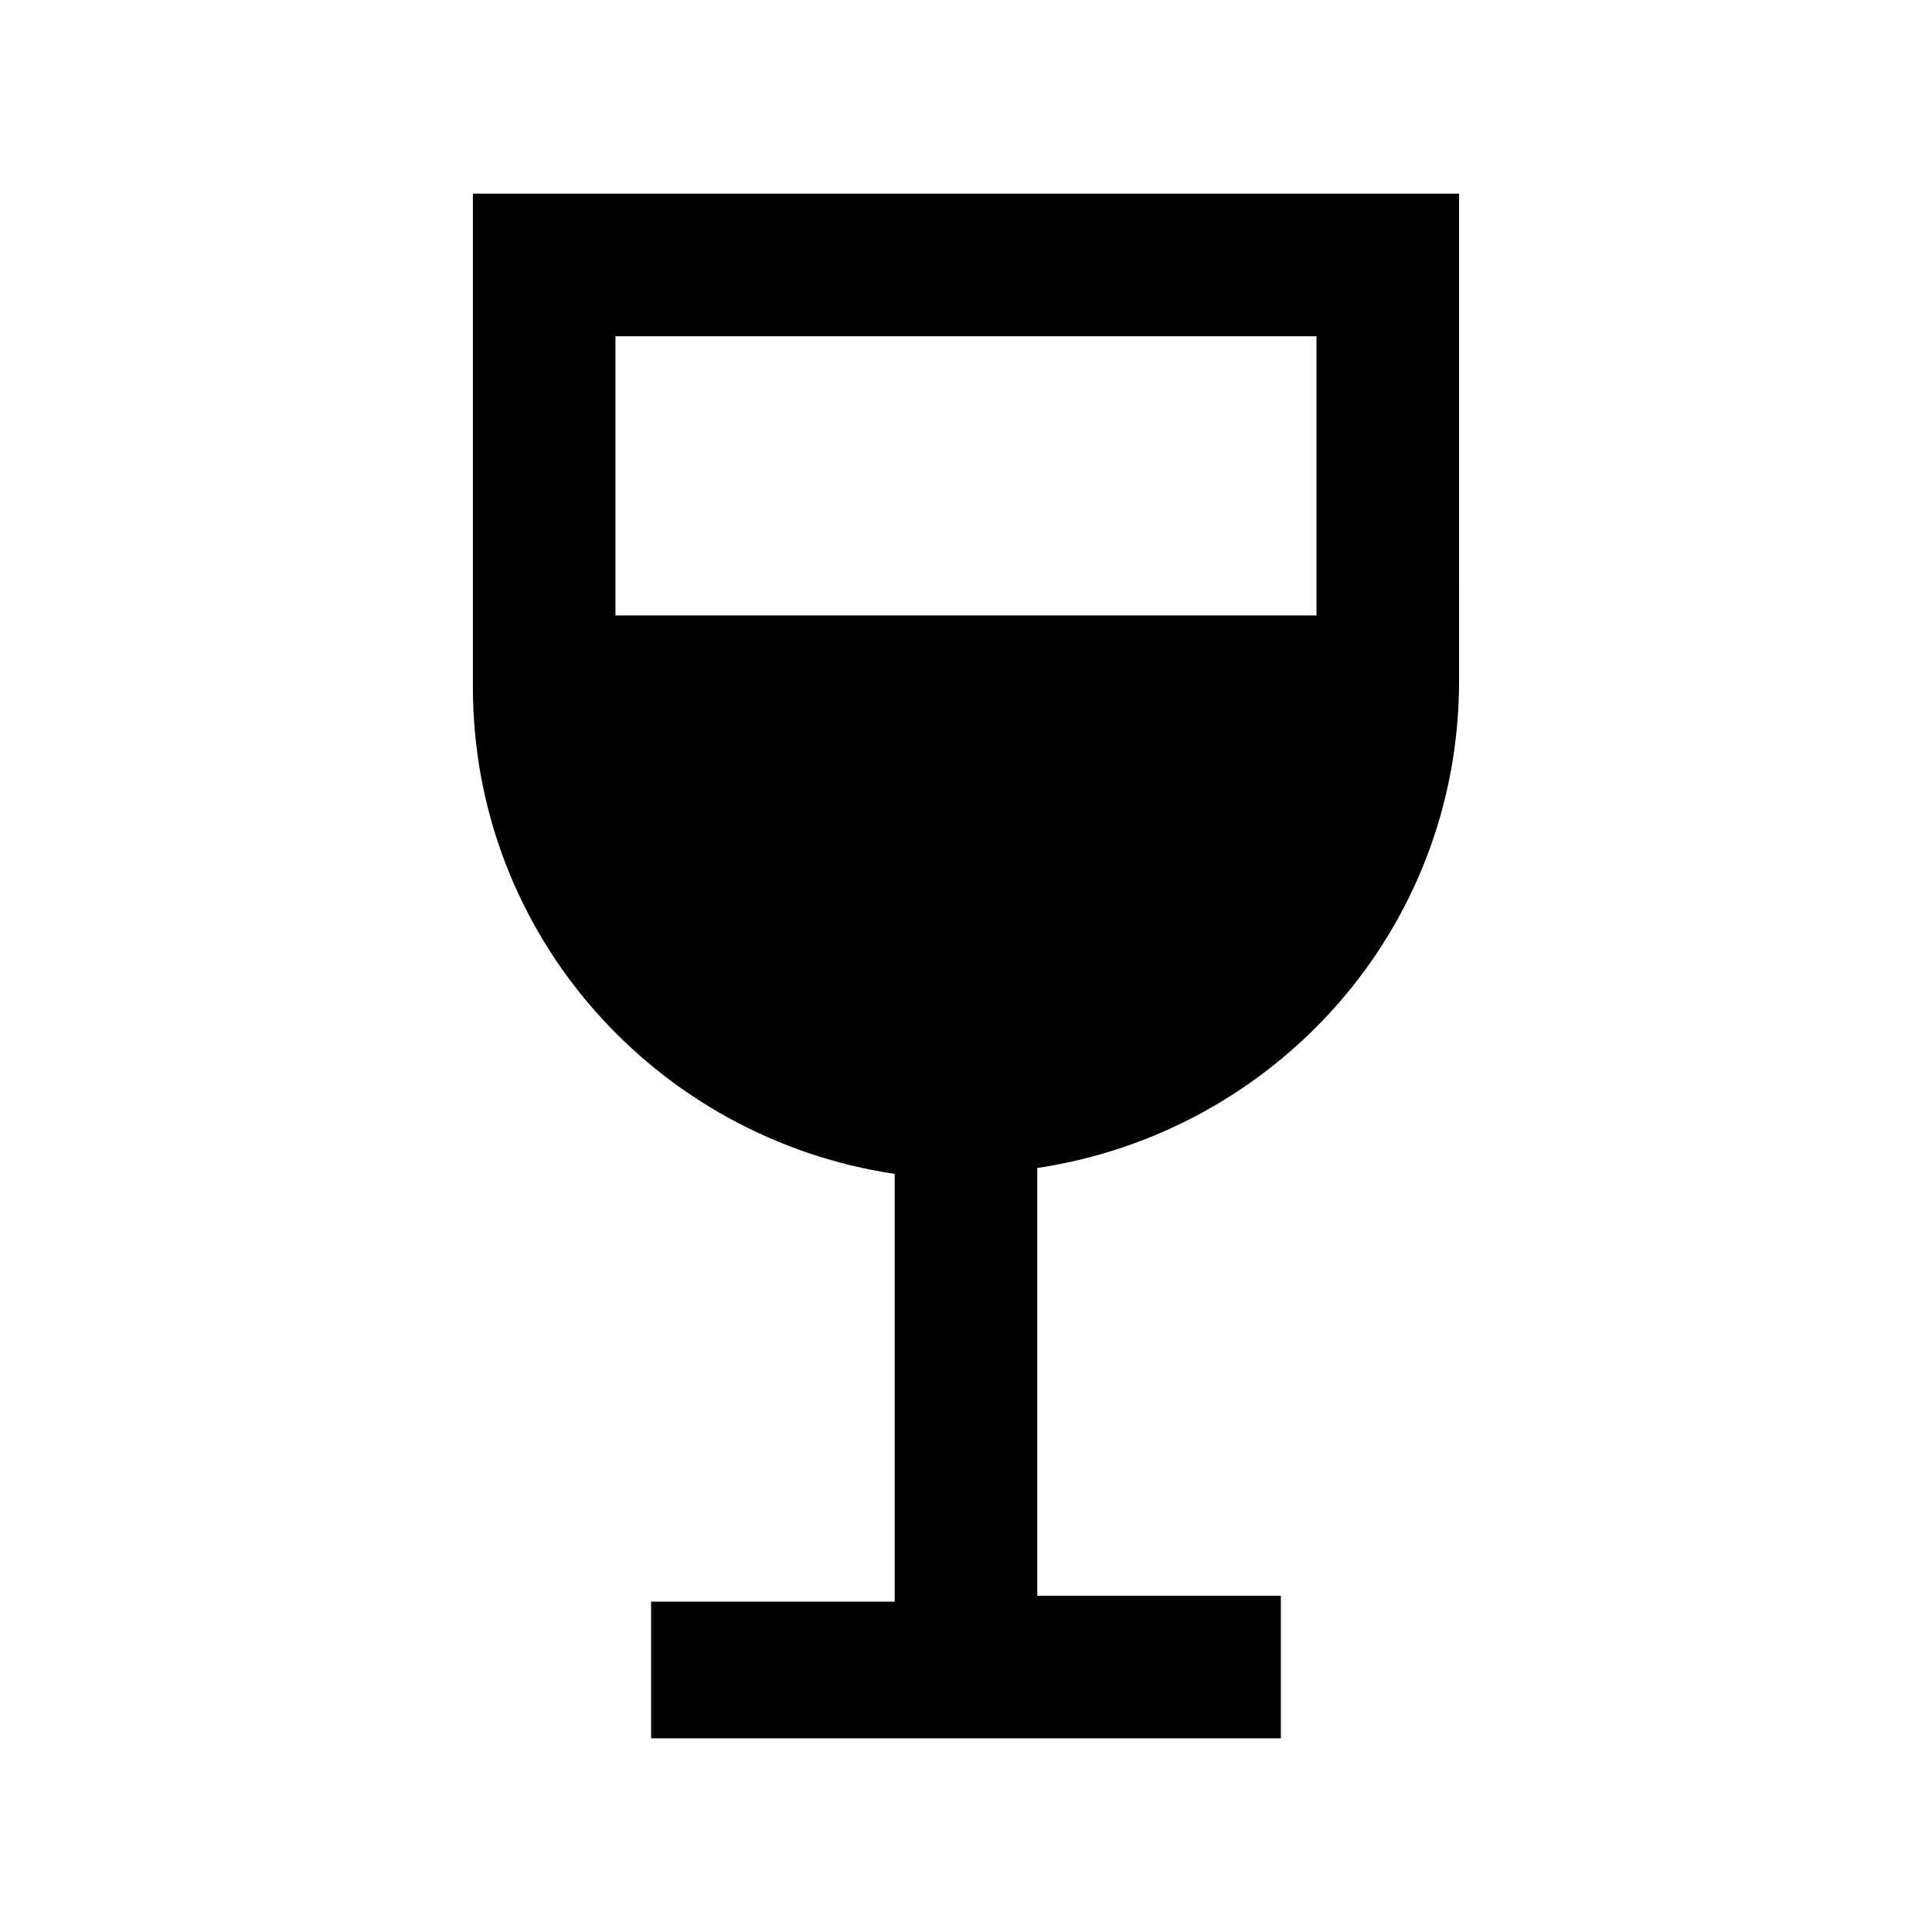
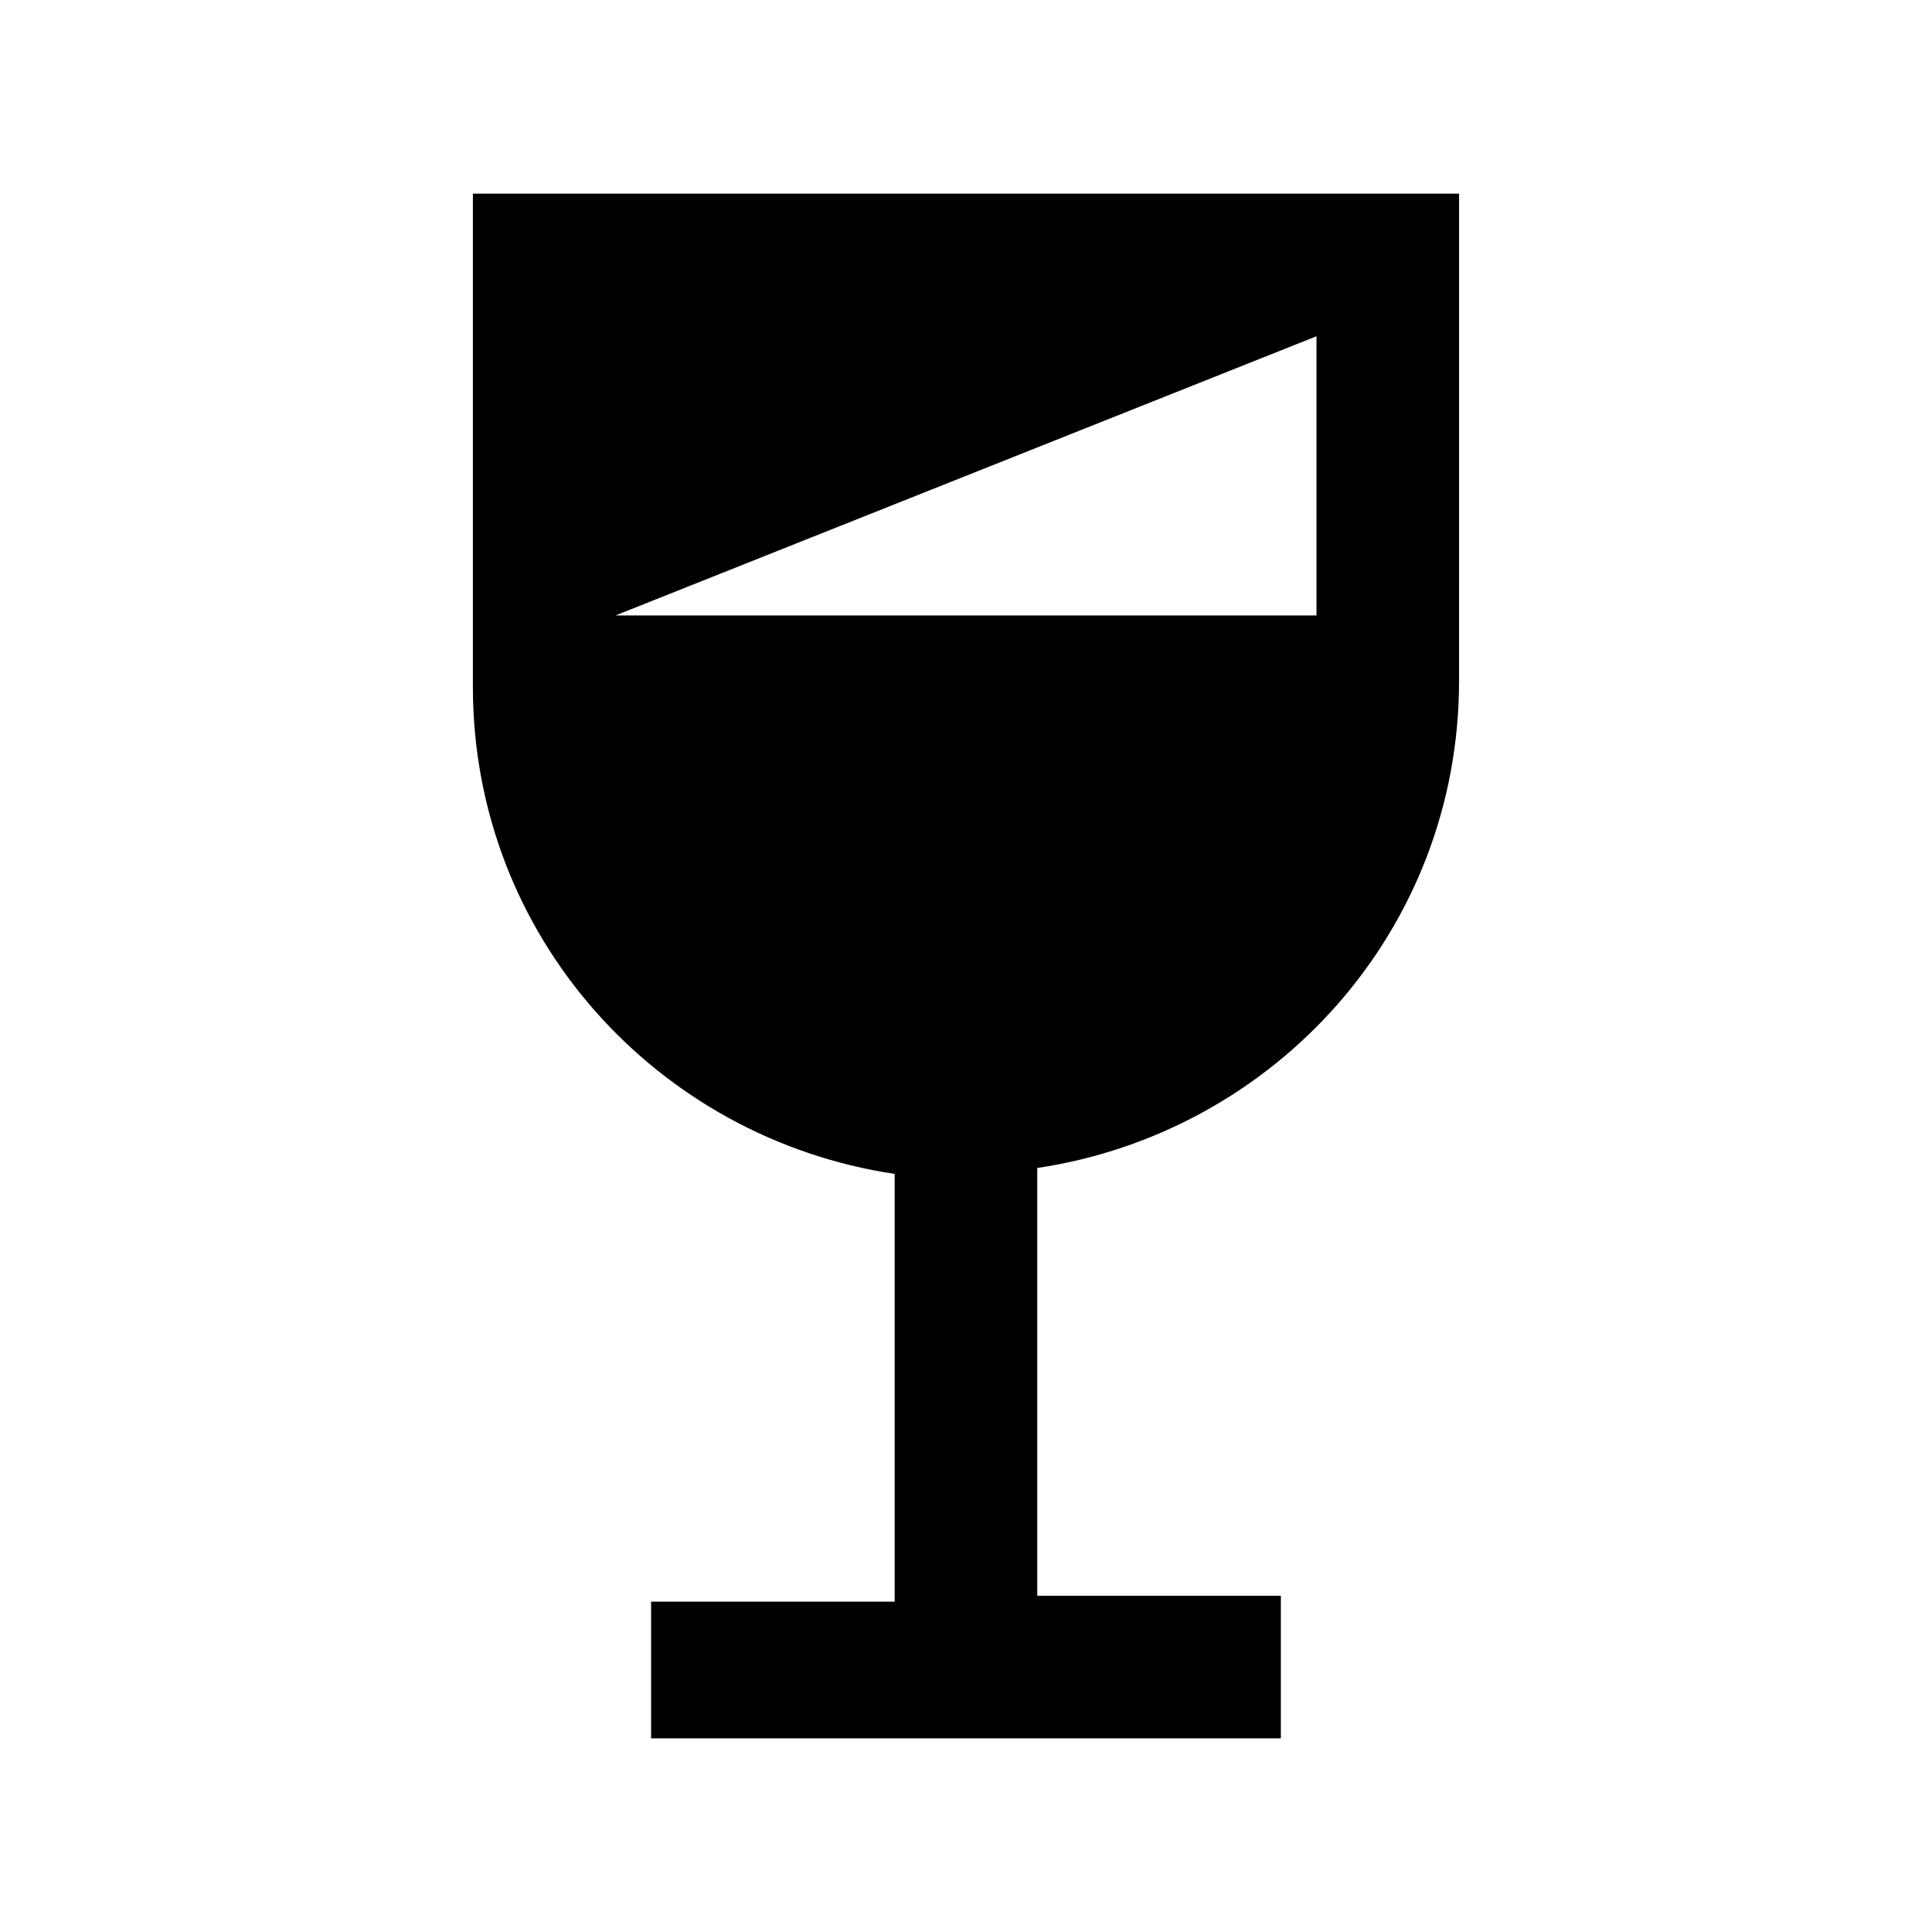
<svg xmlns="http://www.w3.org/2000/svg" fill="#000000" width="800px" height="800px" version="1.1" viewBox="144 144 512 512">
-   <path d="m269.32 195.32v130.68c0 66.125 48.805 119.66 111.78 129.1v113.36h-64.551v36.215h166.89v-37.785h-64.551v-113.36c62.977-9.445 111.78-62.977 111.78-129.1l0.004-129.11zm223.56 37.789v73.996h-185.78v-73.996z" />
+   <path d="m269.32 195.32v130.68c0 66.125 48.805 119.66 111.78 129.1v113.36h-64.551v36.215h166.89v-37.785h-64.551v-113.36c62.977-9.445 111.78-62.977 111.78-129.1l0.004-129.11zm223.56 37.789v73.996h-185.78z" />
</svg>